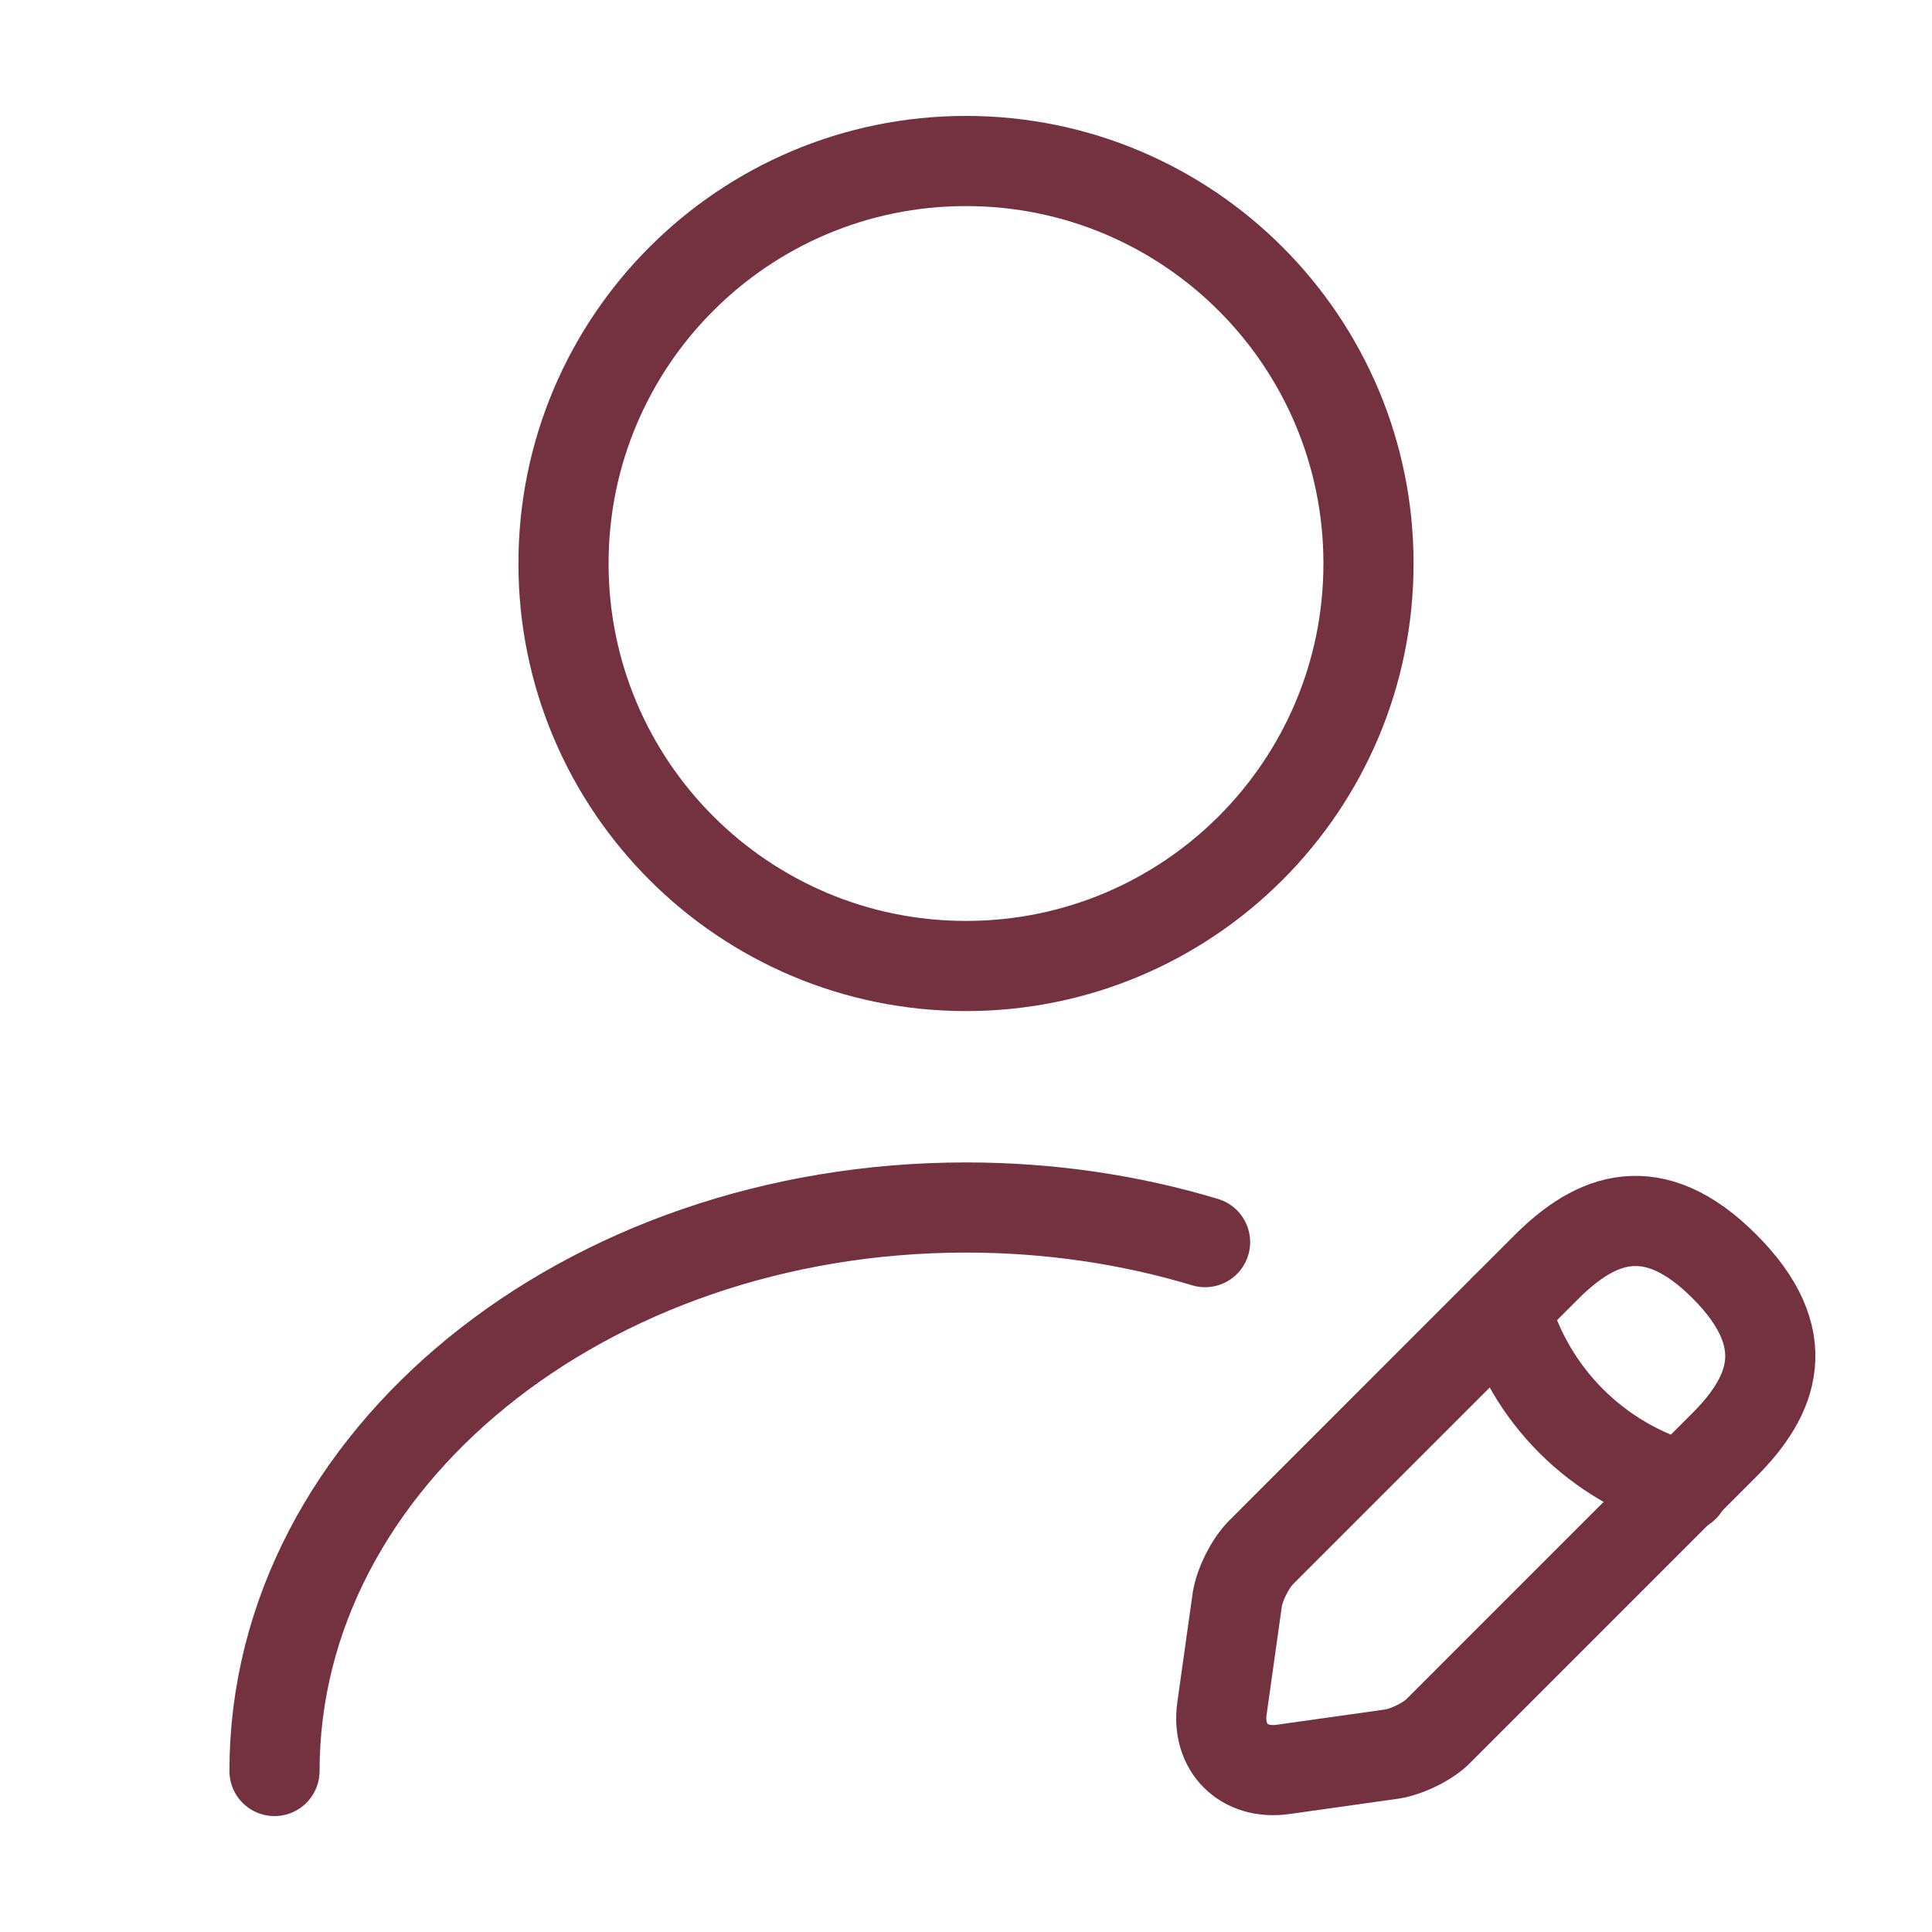
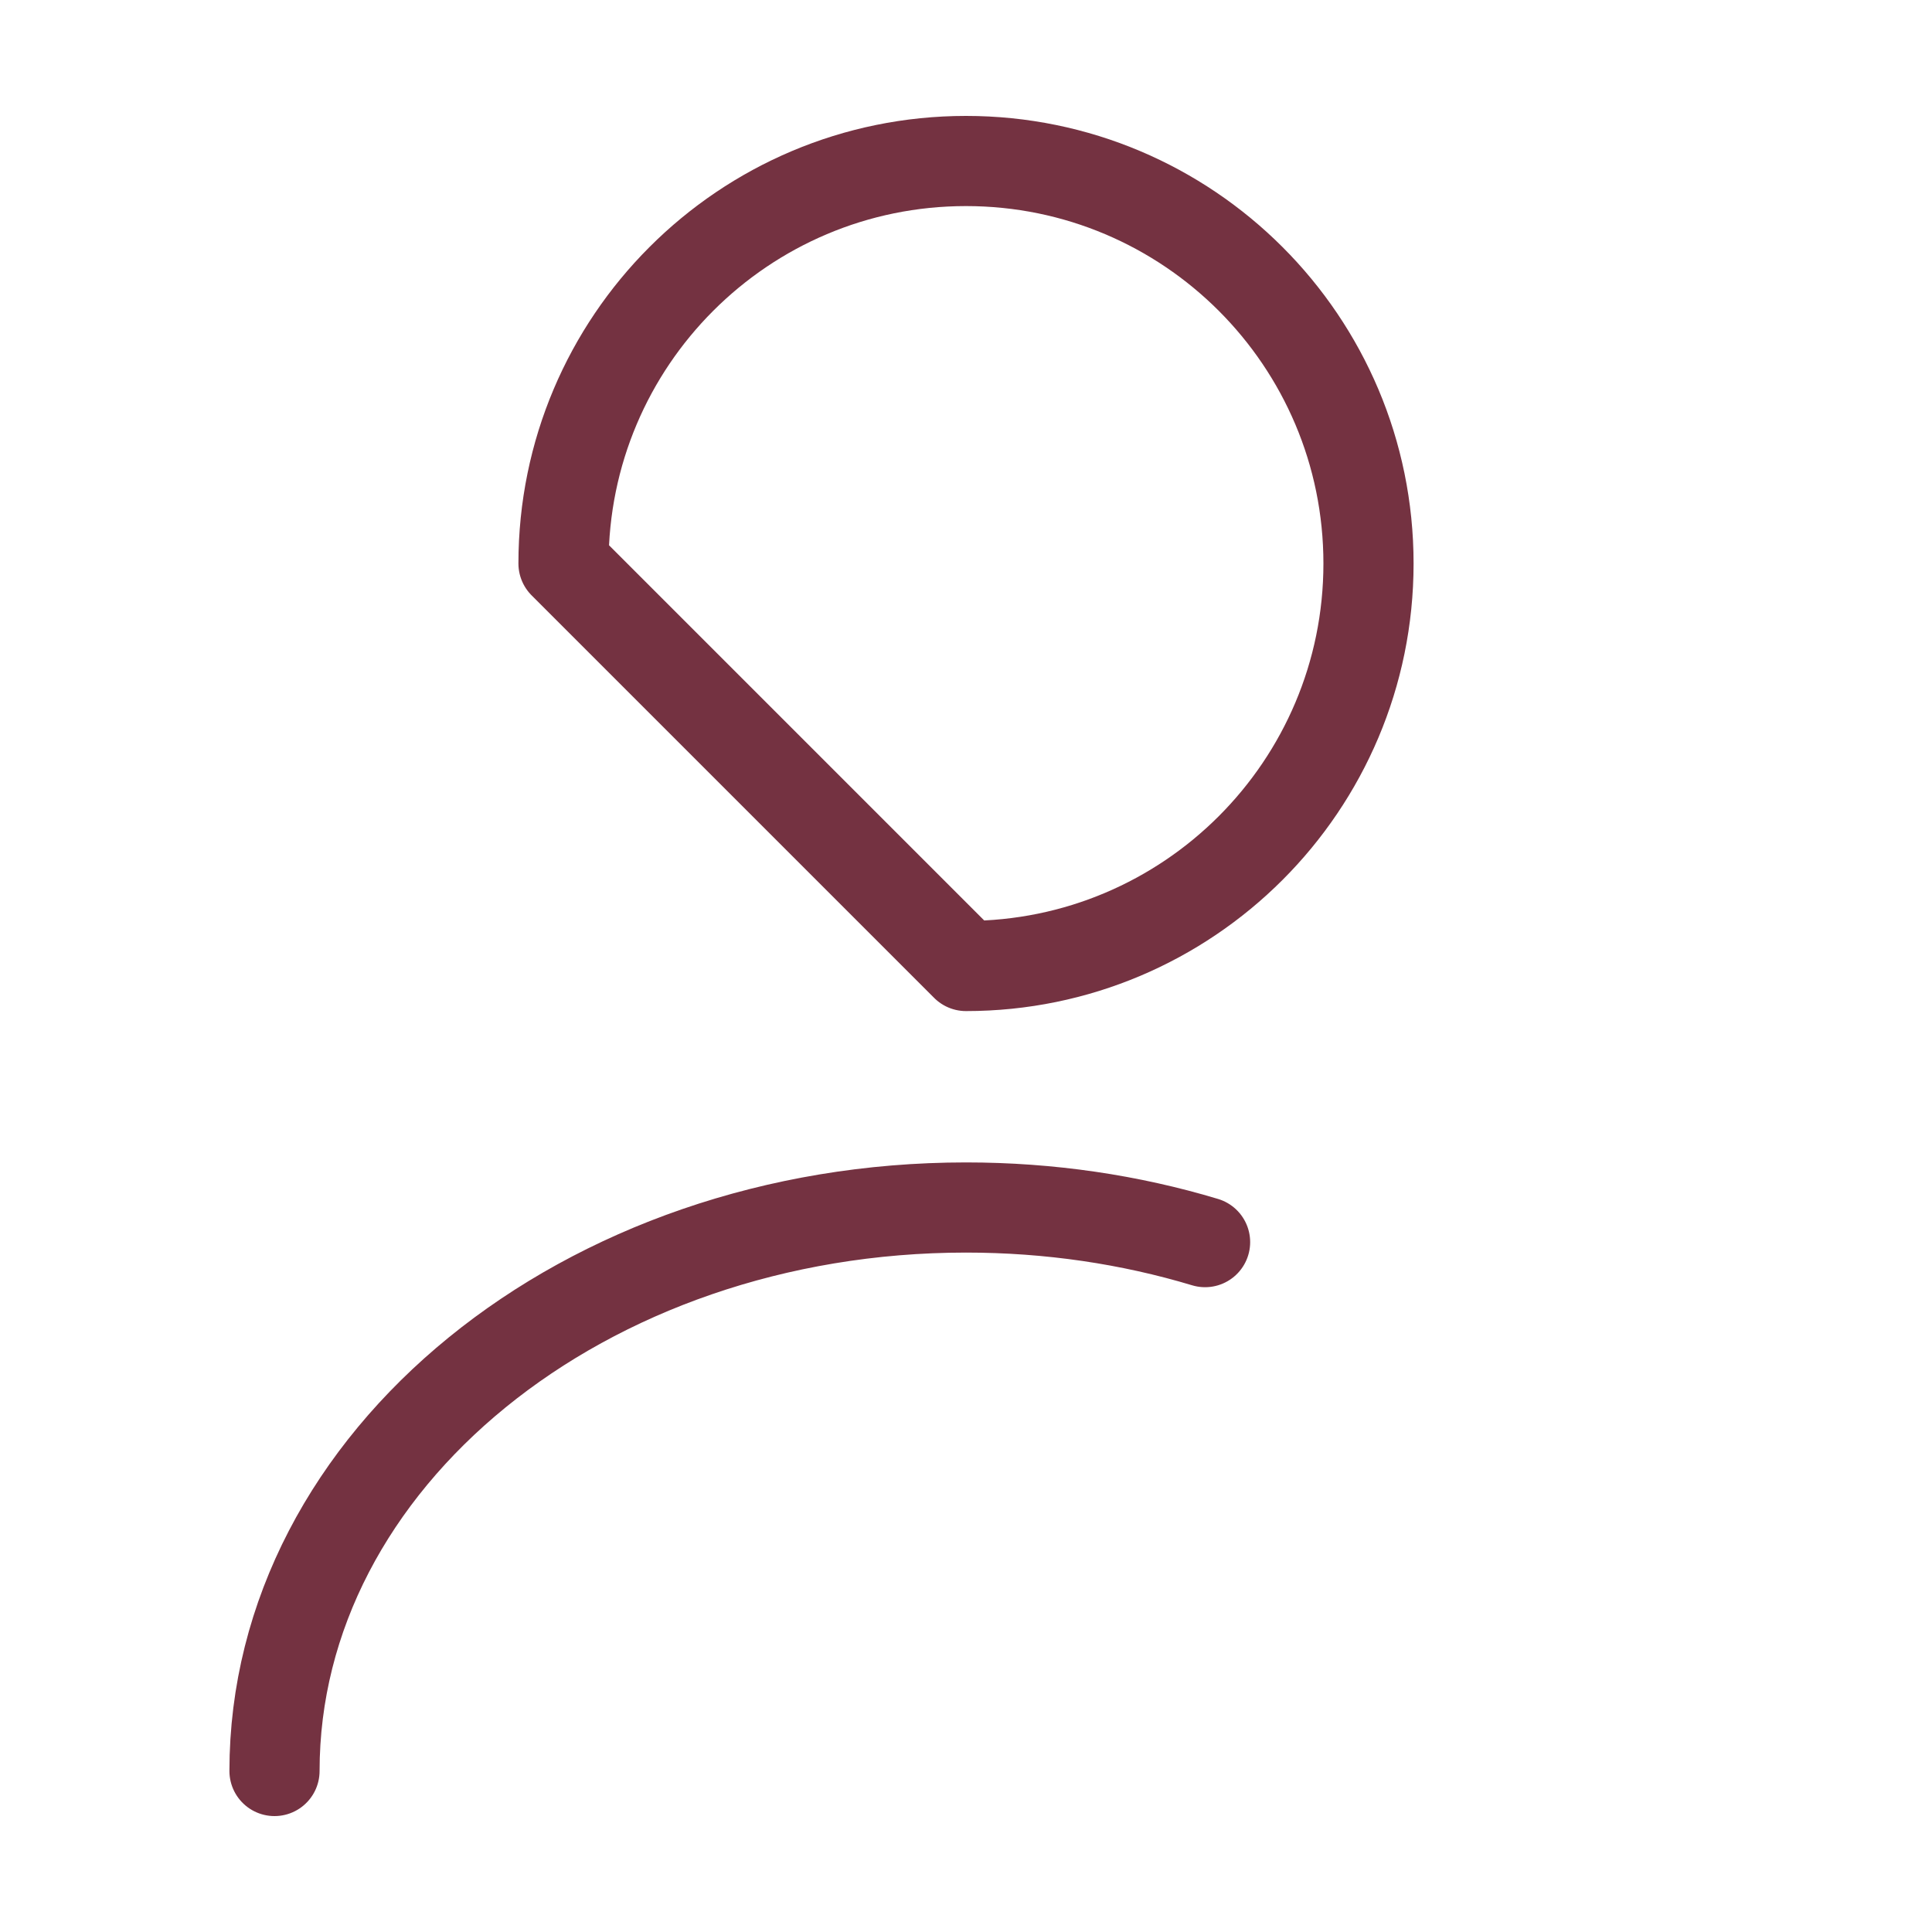
<svg xmlns="http://www.w3.org/2000/svg" width="75" height="75" viewBox="0 0 75 75" fill="none">
-   <path d="M37.5 37.5C46.129 37.5 53.125 30.504 53.125 21.875C53.125 13.246 46.129 6.25 37.5 6.25C28.871 6.25 21.875 13.246 21.875 21.875C21.875 30.504 28.871 37.5 37.5 37.5Z" stroke="#743241" stroke-width="3.5" stroke-linecap="round" stroke-linejoin="round" />
-   <path d="M60.031 49.187L48.969 60.25C48.531 60.687 48.125 61.5 48.031 62.093L47.438 66.312C47.219 67.843 48.281 68.906 49.812 68.687L54.031 68.093C54.625 68 55.469 67.593 55.875 67.156L66.937 56.093C68.844 54.187 69.75 51.968 66.937 49.156C64.156 46.375 61.938 47.281 60.031 49.187Z" stroke="#743241" stroke-width="3.5" stroke-miterlimit="10" stroke-linecap="round" stroke-linejoin="round" />
-   <path d="M58.438 50.781C59.375 54.156 62 56.781 65.375 57.719" stroke="#743241" stroke-width="3.5" stroke-miterlimit="10" stroke-linecap="round" stroke-linejoin="round" />
+   <path d="M37.5 37.5C46.129 37.5 53.125 30.504 53.125 21.875C53.125 13.246 46.129 6.25 37.5 6.25C28.871 6.25 21.875 13.246 21.875 21.875Z" stroke="#743241" stroke-width="3.5" stroke-linecap="round" stroke-linejoin="round" />
  <path d="M10.656 68.75C10.656 56.656 22.688 46.875 37.5 46.875C40.75 46.875 43.875 47.344 46.781 48.219" stroke="#743241" stroke-width="3.5" stroke-linecap="round" stroke-linejoin="round" />
</svg>